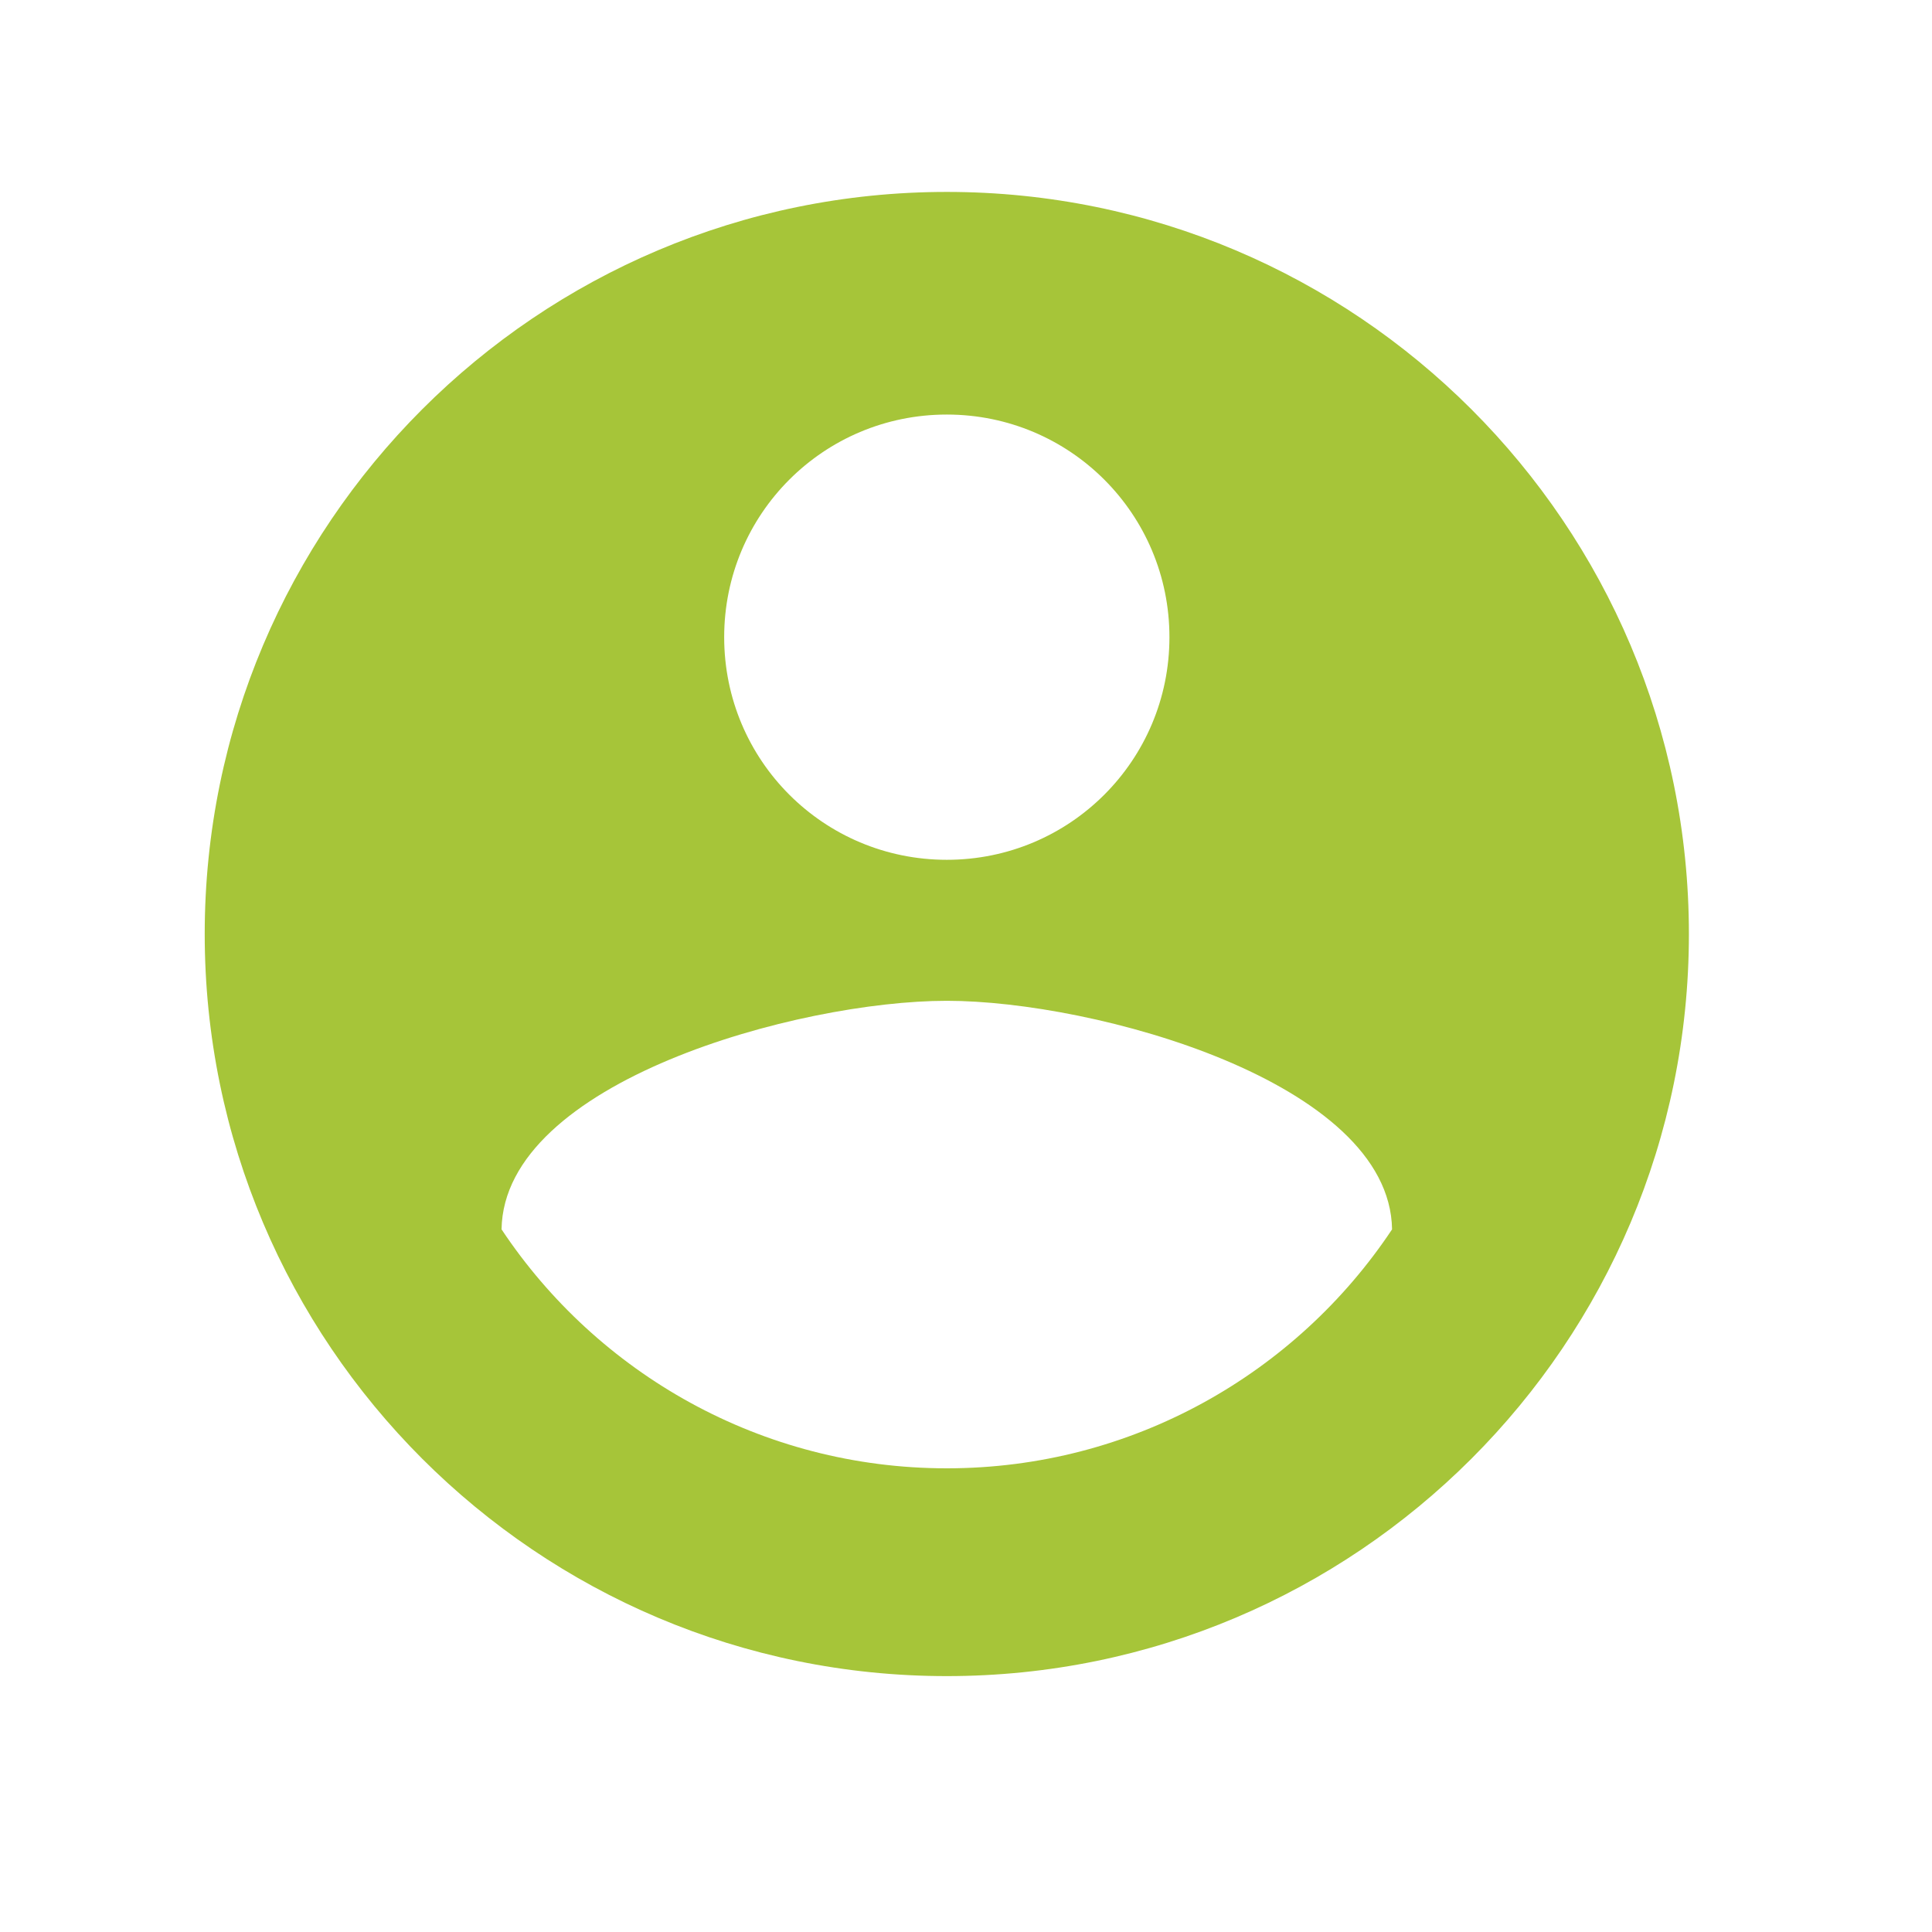
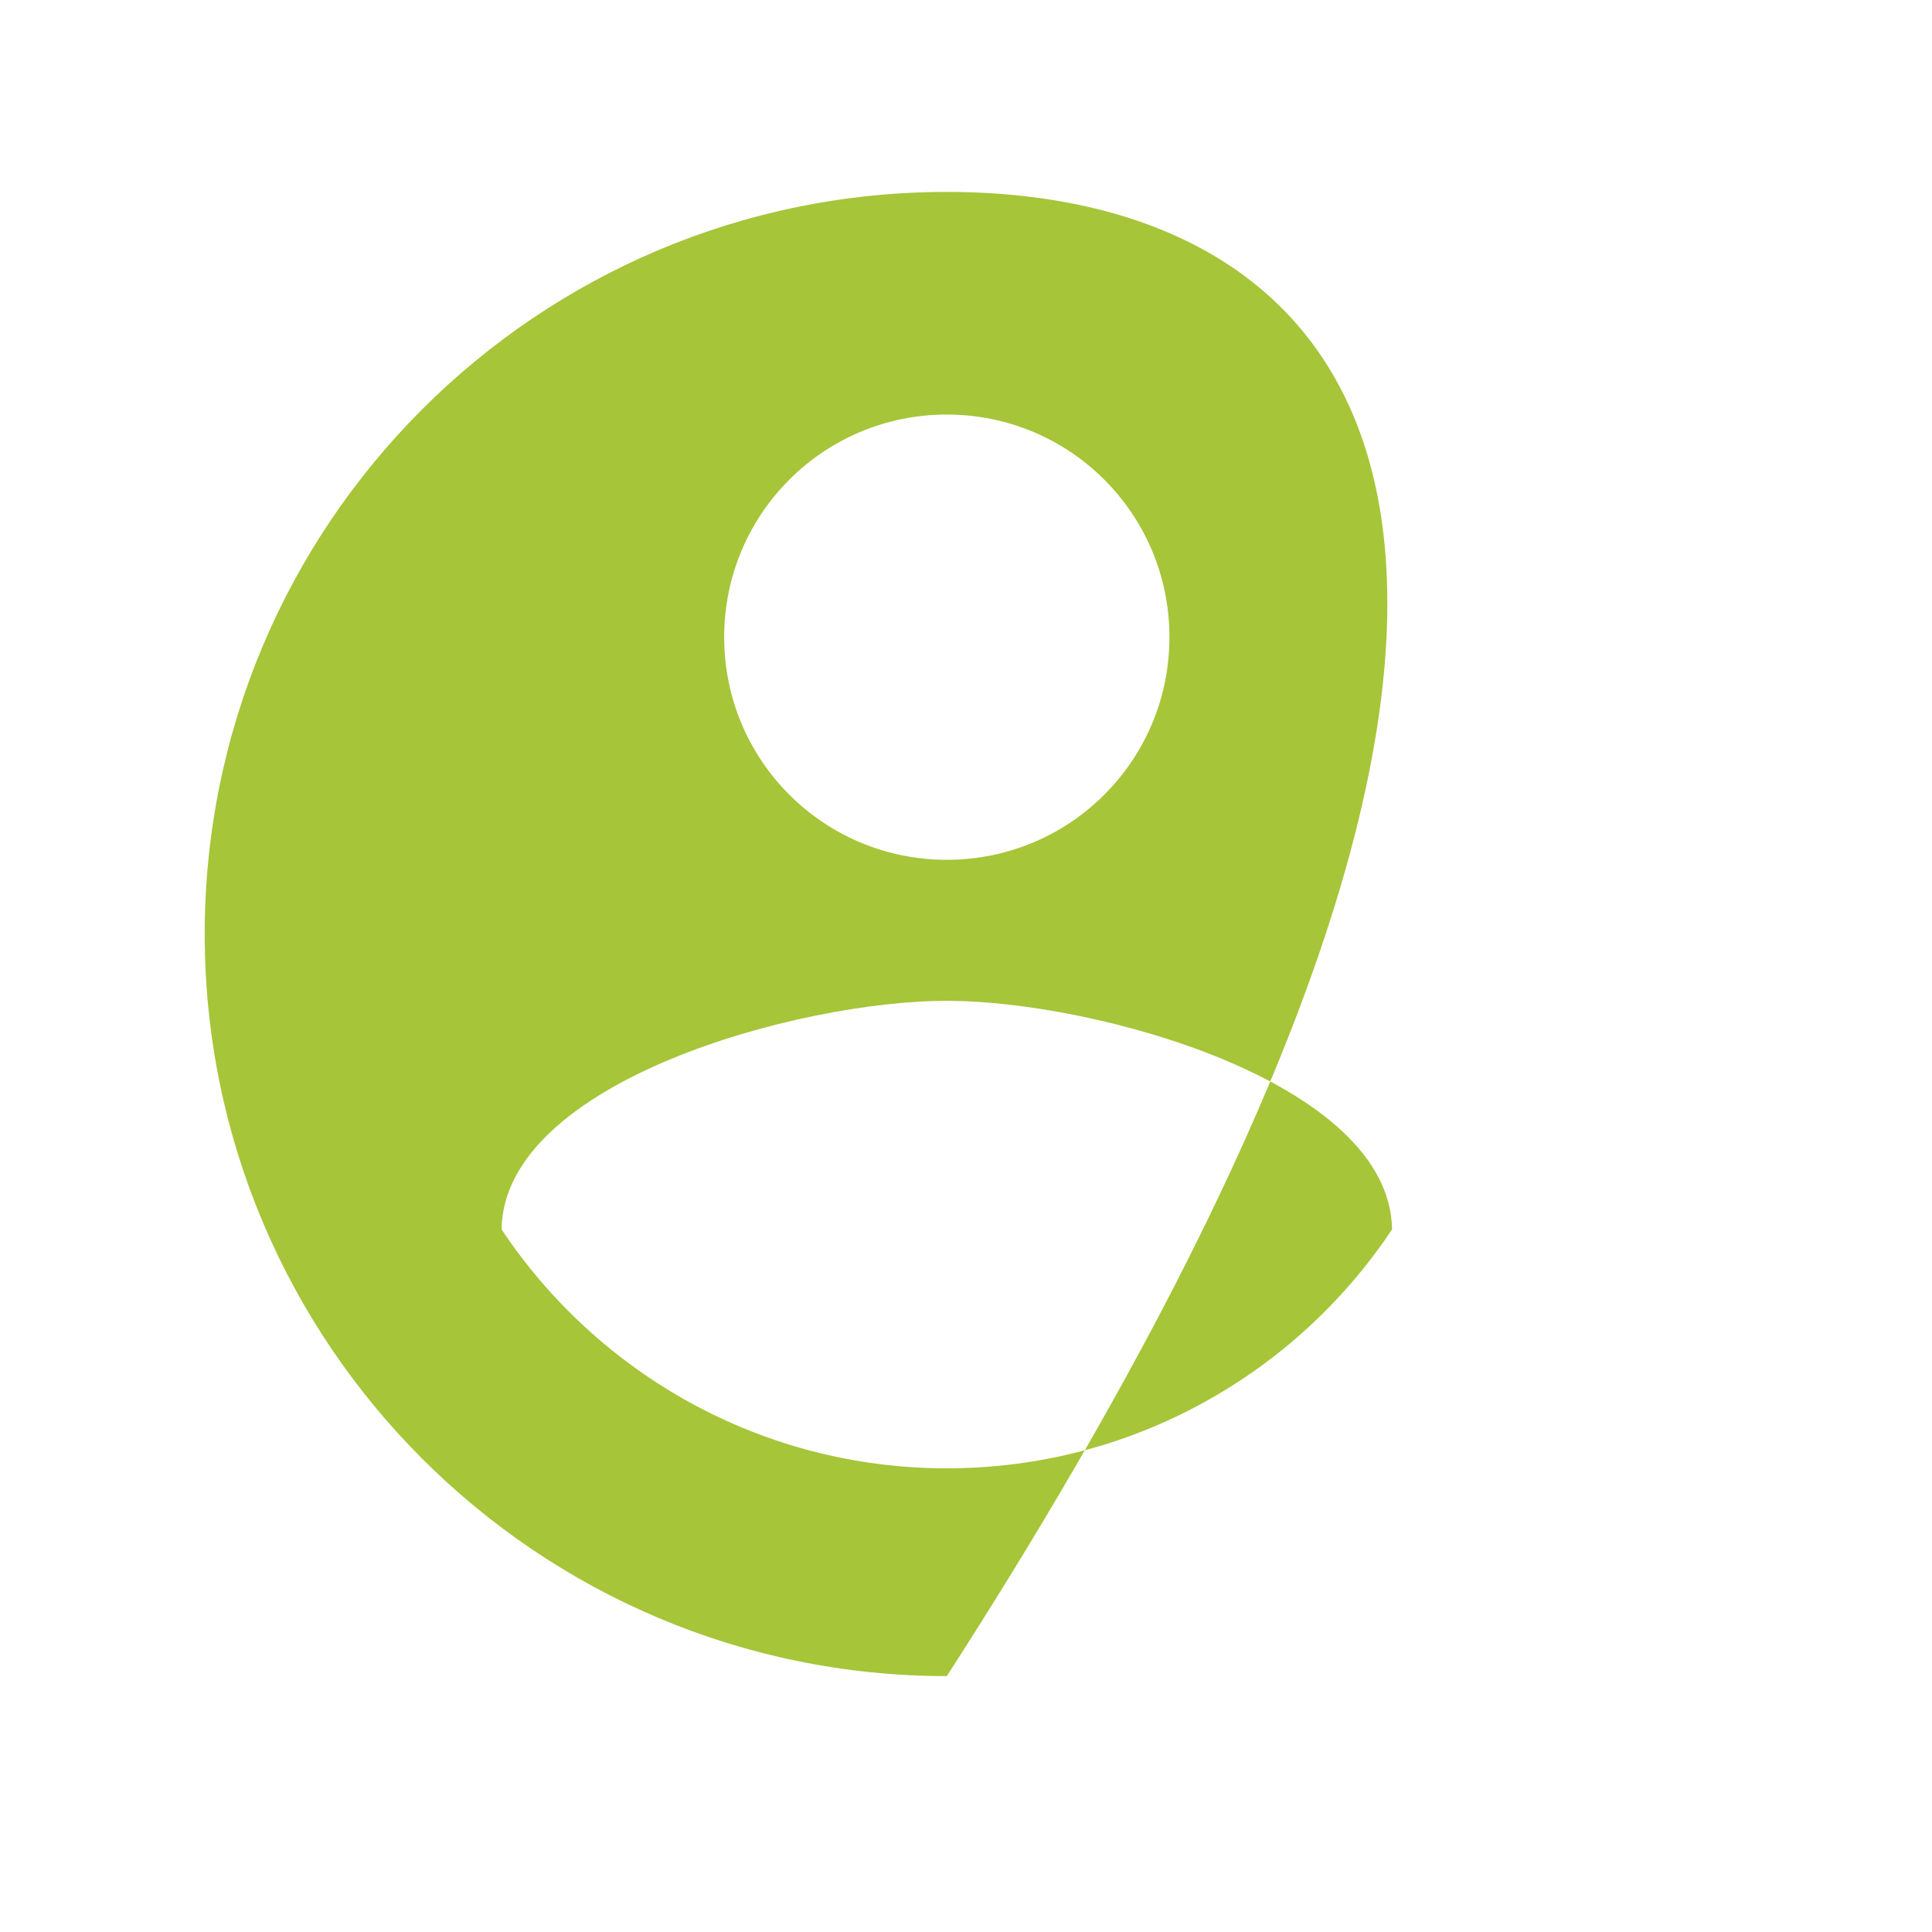
<svg xmlns="http://www.w3.org/2000/svg" width="151" height="151" viewBox="0 0 151 151" fill="none">
  <g filter="url(#filter0_d_37_1203)">
-     <circle cx="75.5" cy="71.5" r="71.5" fill="white" />
-   </g>
-   <path d="M74 15C41.984 15 16 40.984 16 73C16 105.016 41.984 131 74 131C106.016 131 132 105.016 132 73C132 40.984 106.016 15 74 15ZM74 32.4C83.628 32.4 91.4 40.172 91.4 49.8C91.4 59.428 83.628 67.2 74 67.2C64.372 67.2 56.6 59.428 56.6 49.8C56.6 40.172 64.372 32.4 74 32.4ZM74 114.76C59.5 114.76 46.682 107.336 39.2 96.084C39.374 84.542 62.4 78.22 74 78.22C85.542 78.22 108.626 84.542 108.8 96.084C101.318 107.336 88.5 114.76 74 114.76Z" fill="#A6C539" />
+     </g>
+   <path d="M74 15C41.984 15 16 40.984 16 73C16 105.016 41.984 131 74 131C132 40.984 106.016 15 74 15ZM74 32.4C83.628 32.4 91.4 40.172 91.4 49.8C91.4 59.428 83.628 67.2 74 67.2C64.372 67.2 56.6 59.428 56.6 49.8C56.6 40.172 64.372 32.4 74 32.4ZM74 114.76C59.5 114.76 46.682 107.336 39.2 96.084C39.374 84.542 62.4 78.22 74 78.22C85.542 78.22 108.626 84.542 108.8 96.084C101.318 107.336 88.5 114.76 74 114.76Z" fill="#A6C539" />
  <defs>
    <filter id="filter0_d_37_1203" x="0" y="0" width="151" height="151" filterUnits="userSpaceOnUse" color-interpolation-filters="sRGB">
      <feFlood flood-opacity="0" result="BackgroundImageFix" />
      <feColorMatrix in="SourceAlpha" type="matrix" values="0 0 0 0 0 0 0 0 0 0 0 0 0 0 0 0 0 0 127 0" result="hardAlpha" />
      <feOffset dy="4" />
      <feGaussianBlur stdDeviation="2" />
      <feComposite in2="hardAlpha" operator="out" />
      <feColorMatrix type="matrix" values="0 0 0 0 0 0 0 0 0 0 0 0 0 0 0 0 0 0 0.25 0" />
      <feBlend mode="normal" in2="BackgroundImageFix" result="effect1_dropShadow_37_1203" />
      <feBlend mode="normal" in="SourceGraphic" in2="effect1_dropShadow_37_1203" result="shape" />
    </filter>
  </defs>
</svg>